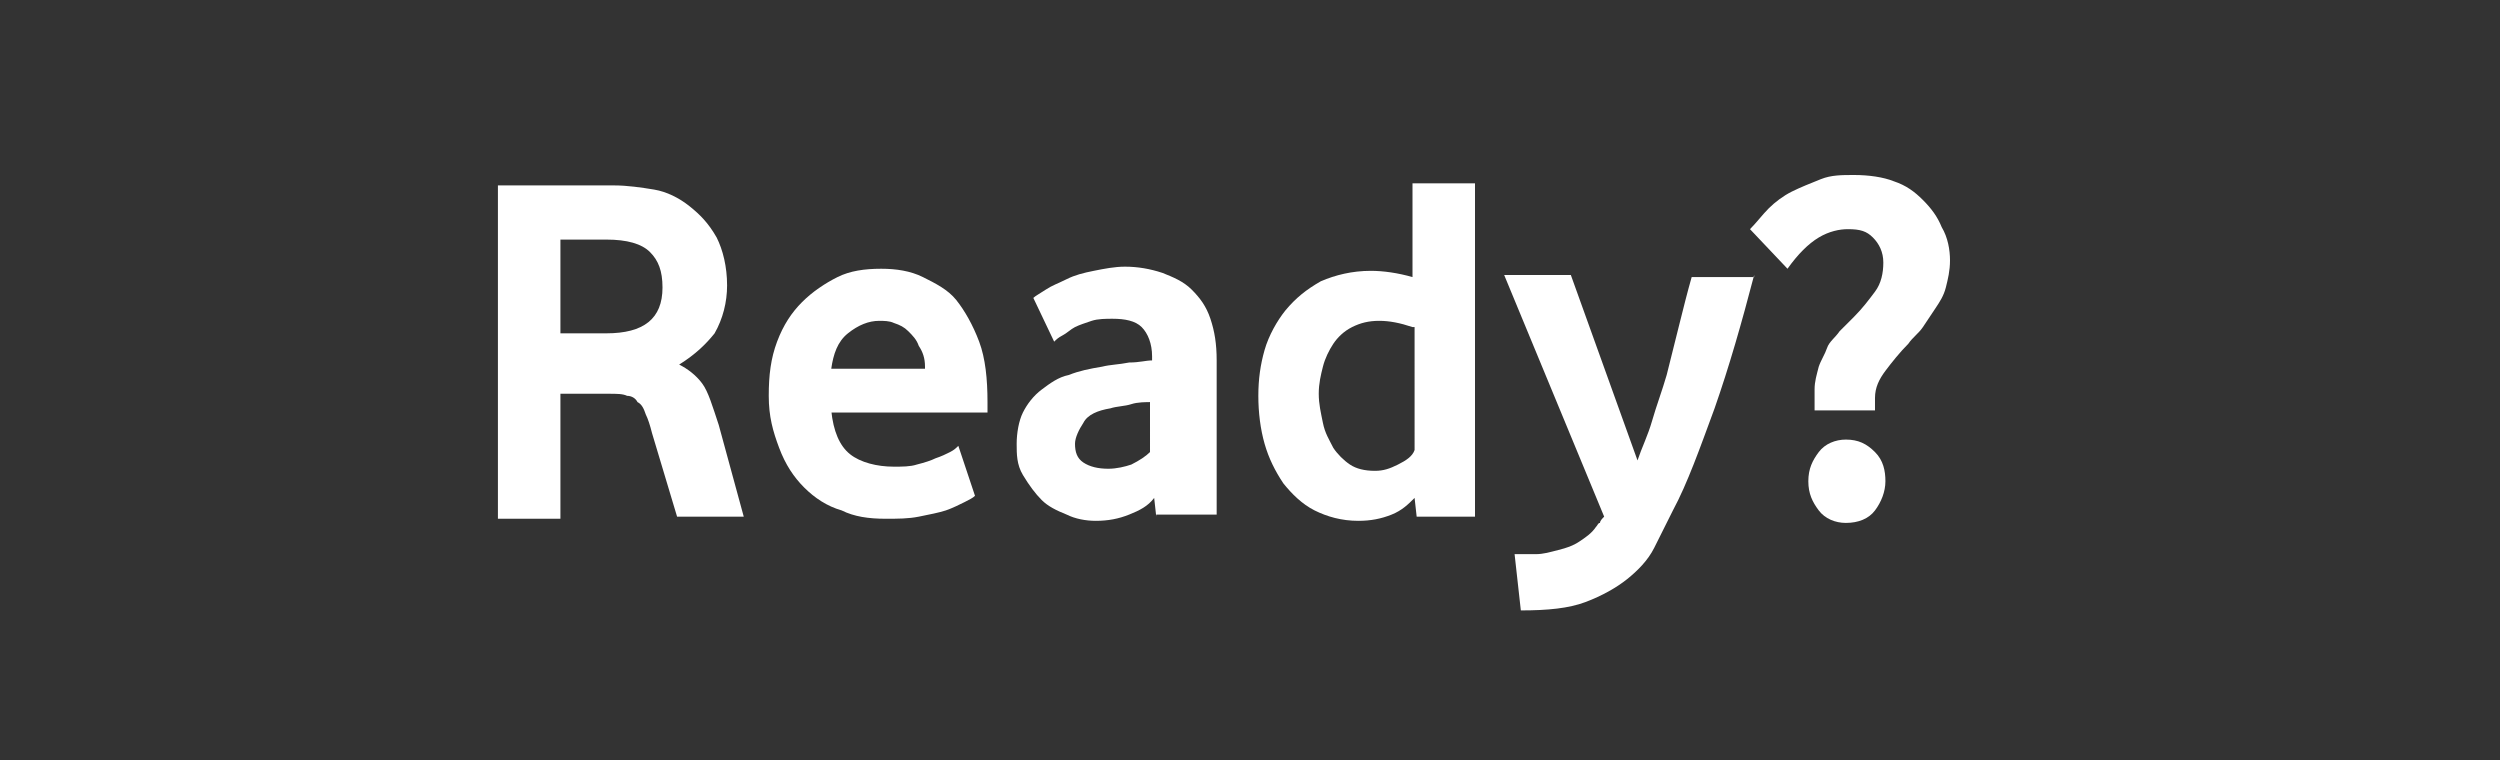
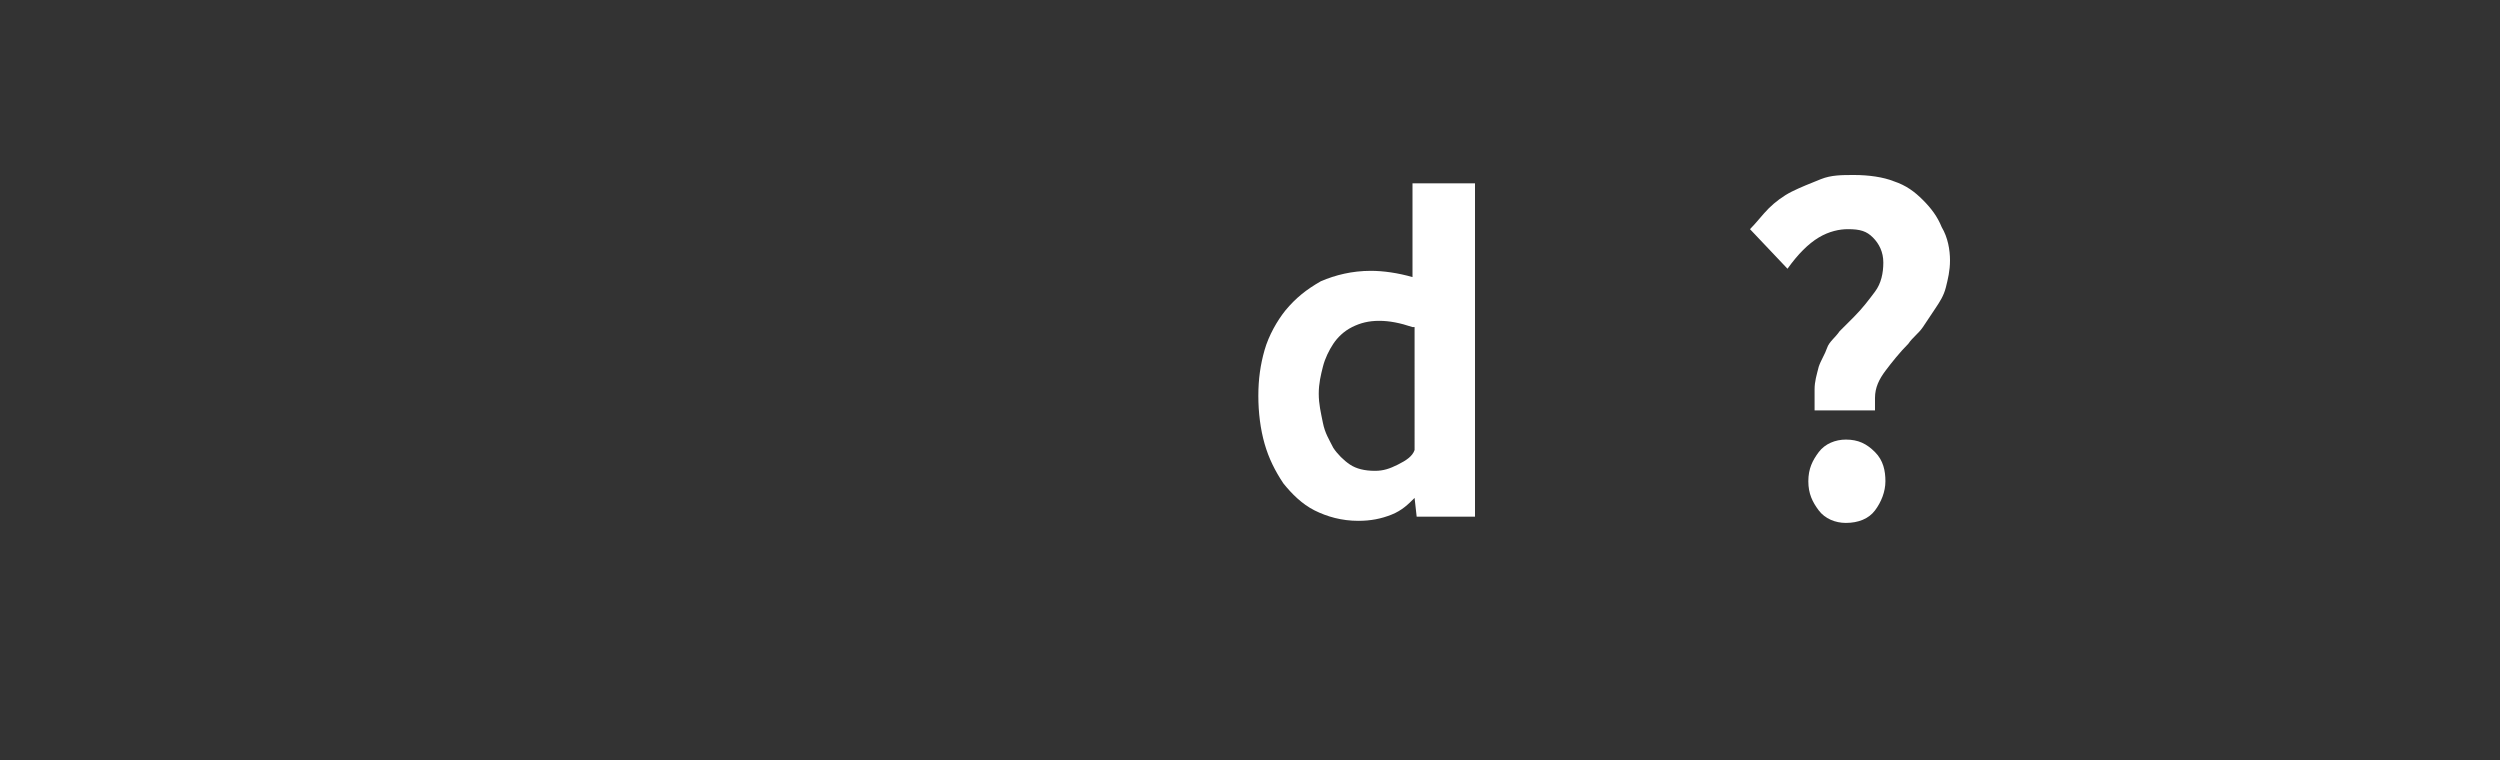
<svg xmlns="http://www.w3.org/2000/svg" version="1.1" id="Layer_1" x="0px" y="0px" viewBox="0 0 120 36.5" style="enable-background:new 0 0 120 36.5;" xml:space="preserve">
  <rect x="0" y="0" width="120" height="36.5" fill="#333333" stroke="none" />
  <style type="text/css">
	.st0{fill:#FFFFFF;}
</style>
  <g>
-     <path class="st0" d="M32.6,17.5c0.4,0.2,0.8,0.5,1.1,0.9s0.5,1.1,0.8,2l1.2,4.4h-3.2l-1.2-4c-0.1-0.4-0.2-0.7-0.3-0.9   c-0.1-0.3-0.2-0.5-0.4-0.6c-0.1-0.2-0.3-0.3-0.5-0.3c-0.2-0.1-0.5-0.1-0.9-0.1h-2.3v6h-3v-16h5.6c0.6,0,1.3,0.1,1.9,0.2   c0.6,0.1,1.2,0.4,1.7,0.8c0.5,0.4,0.9,0.8,1.3,1.5c0.3,0.6,0.5,1.4,0.5,2.3c0,0.8-0.2,1.6-0.6,2.3C33.9,16.5,33.4,17,32.6,17.5z    M31.8,13.8c0-0.8-0.2-1.3-0.6-1.7c-0.4-0.4-1.1-0.6-2.1-0.6h-2.2V16h2.2C30.9,16,31.8,15.3,31.8,13.8z" />
-     <path class="st0" d="M39.9,19.7c0.1,1,0.4,1.7,0.9,2.1c0.5,0.4,1.3,0.6,2.1,0.6c0.4,0,0.8,0,1.1-0.1c0.4-0.1,0.7-0.2,0.9-0.3   c0.3-0.1,0.5-0.2,0.7-0.3c0.2-0.1,0.3-0.2,0.4-0.3l0.8,2.4c-0.1,0.1-0.3,0.2-0.5,0.3c-0.2,0.1-0.6,0.3-0.9,0.4s-0.8,0.2-1.3,0.3   s-1,0.1-1.6,0.1c-0.8,0-1.5-0.1-2.1-0.4c-0.7-0.2-1.3-0.6-1.8-1.1s-0.9-1.1-1.2-1.9S36.9,20,36.9,19c0-1,0.1-1.8,0.4-2.6   c0.3-0.8,0.7-1.4,1.2-1.9c0.5-0.5,1.1-0.9,1.7-1.2c0.6-0.3,1.3-0.4,2.1-0.4c0.7,0,1.4,0.1,2,0.4s1.2,0.6,1.6,1.1s0.8,1.2,1.1,2   c0.3,0.8,0.4,1.8,0.4,2.9v0.5H39.9z M44.4,17.6c0-0.4-0.1-0.7-0.3-1c-0.1-0.3-0.3-0.5-0.5-0.7c-0.2-0.2-0.4-0.3-0.7-0.4   c-0.2-0.1-0.5-0.1-0.7-0.1c-0.5,0-1,0.2-1.5,0.6c-0.5,0.4-0.7,1-0.8,1.7H44.4z" />
-     <path class="st0" d="M55.5,24.8l-0.1-0.9c-0.3,0.4-0.7,0.6-1.2,0.8c-0.5,0.2-1,0.3-1.6,0.3c-0.5,0-1-0.1-1.4-0.3   c-0.5-0.2-0.9-0.4-1.2-0.7s-0.6-0.7-0.9-1.2s-0.3-1-0.3-1.5s0.1-1.1,0.3-1.5c0.2-0.4,0.5-0.8,0.9-1.1s0.8-0.6,1.3-0.7   c0.5-0.2,1-0.3,1.6-0.4c0.4-0.1,0.8-0.1,1.3-0.2c0.5,0,0.8-0.1,1.1-0.1v-0.2c0-0.6-0.2-1.1-0.5-1.4c-0.3-0.3-0.8-0.4-1.4-0.4   c-0.3,0-0.7,0-1,0.1c-0.3,0.1-0.6,0.2-0.8,0.3S51.2,16,51,16.1c-0.2,0.1-0.3,0.2-0.4,0.3l-1-2.1c0.1-0.1,0.3-0.2,0.6-0.4   c0.3-0.2,0.6-0.3,1-0.5c0.4-0.2,0.8-0.3,1.3-0.4c0.5-0.1,1-0.2,1.5-0.2c0.6,0,1.2,0.1,1.8,0.3c0.5,0.2,1,0.4,1.4,0.8   c0.4,0.4,0.7,0.8,0.9,1.4c0.2,0.6,0.3,1.2,0.3,2v7.4H55.5z M55.3,19.3c-0.3,0-0.7,0-1,0.1s-0.7,0.1-1,0.2c-0.6,0.1-1.1,0.3-1.3,0.7   c-0.2,0.3-0.4,0.7-0.4,1c0,0.4,0.1,0.7,0.4,0.9c0.3,0.2,0.7,0.3,1.2,0.3c0.4,0,0.8-0.1,1.1-0.2c0.4-0.2,0.7-0.4,0.9-0.6V19.3z" />
    <path class="st0" d="M68,24.8l-0.1-0.9c-0.3,0.3-0.6,0.6-1.1,0.8s-1,0.3-1.6,0.3c-0.8,0-1.5-0.2-2.1-0.5c-0.6-0.3-1.1-0.8-1.5-1.3   c-0.4-0.6-0.7-1.2-0.9-1.9c-0.2-0.7-0.3-1.5-0.3-2.3c0-0.8,0.1-1.5,0.3-2.2c0.2-0.7,0.6-1.4,1-1.9c0.5-0.6,1-1,1.7-1.4   c0.7-0.3,1.5-0.5,2.4-0.5c0.6,0,1.3,0.1,2,0.3V8.8h3v16H68z M67.8,15.7c-0.6-0.2-1.1-0.3-1.6-0.3c-0.5,0-0.9,0.1-1.3,0.3   c-0.4,0.2-0.7,0.5-0.9,0.8s-0.4,0.7-0.5,1.1s-0.2,0.8-0.2,1.3c0,0.5,0.1,0.9,0.2,1.4s0.3,0.8,0.5,1.2c0.2,0.3,0.5,0.6,0.8,0.8   c0.3,0.2,0.7,0.3,1.2,0.3c0.4,0,0.7-0.1,1.1-0.3c0.4-0.2,0.7-0.4,0.8-0.7V15.7z" />
-     <path class="st0" d="M84.2,13.2c-0.6,2.3-1.2,4.4-1.9,6.4c-0.7,1.9-1.3,3.6-2,4.9c-0.3,0.6-0.6,1.2-0.9,1.8   c-0.3,0.6-0.8,1.1-1.3,1.5s-1.2,0.8-2,1.1c-0.8,0.3-1.8,0.4-3.1,0.4l-0.3-2.7c0.3,0,0.6,0,1,0c0.4,0,0.7-0.1,1.1-0.2   c0.4-0.1,0.7-0.2,1-0.4s0.6-0.4,0.8-0.7c0.1-0.1,0.1-0.2,0.2-0.2c0-0.1,0.1-0.2,0.2-0.3l-4.8-11.6h3.2l3.2,8.9   c0.2-0.6,0.5-1.2,0.7-1.9c0.2-0.7,0.5-1.5,0.7-2.2c0.2-0.8,0.4-1.6,0.6-2.4c0.2-0.8,0.4-1.6,0.6-2.3H84.2z" />
    <path class="st0" d="M93.6,12.5c0,0.5-0.1,0.9-0.2,1.3s-0.3,0.7-0.5,1c-0.2,0.3-0.4,0.6-0.6,0.9c-0.2,0.3-0.5,0.5-0.7,0.8   c-0.4,0.4-0.8,0.9-1.1,1.3c-0.3,0.4-0.5,0.8-0.5,1.3v0.6h-2.9v-1c0-0.4,0.1-0.7,0.2-1.1c0.1-0.3,0.3-0.6,0.4-0.9s0.4-0.5,0.6-0.8   c0.2-0.2,0.5-0.5,0.7-0.7c0.4-0.4,0.7-0.8,1-1.2s0.4-0.9,0.4-1.4c0-0.5-0.2-0.9-0.5-1.2S89.3,11,88.7,11c-0.4,0-0.9,0.1-1.4,0.4   c-0.5,0.3-1,0.8-1.5,1.5L84,11c0.3-0.3,0.6-0.7,0.9-1c0.3-0.3,0.7-0.6,1.1-0.8c0.4-0.2,0.9-0.4,1.4-0.6c0.5-0.2,1-0.2,1.6-0.2   c0.7,0,1.4,0.1,1.9,0.3c0.6,0.2,1,0.5,1.4,0.9c0.4,0.4,0.7,0.8,0.9,1.3C93.5,11.4,93.6,12,93.6,12.5z M90.5,23.1   c0,0.5-0.2,1-0.5,1.4c-0.3,0.4-0.8,0.6-1.4,0.6c-0.5,0-1-0.2-1.3-0.6c-0.3-0.4-0.5-0.8-0.5-1.4s0.2-1,0.5-1.4   c0.3-0.4,0.8-0.6,1.3-0.6c0.6,0,1,0.2,1.4,0.6C90.4,22.1,90.5,22.6,90.5,23.1z" />
  </g>
</svg>